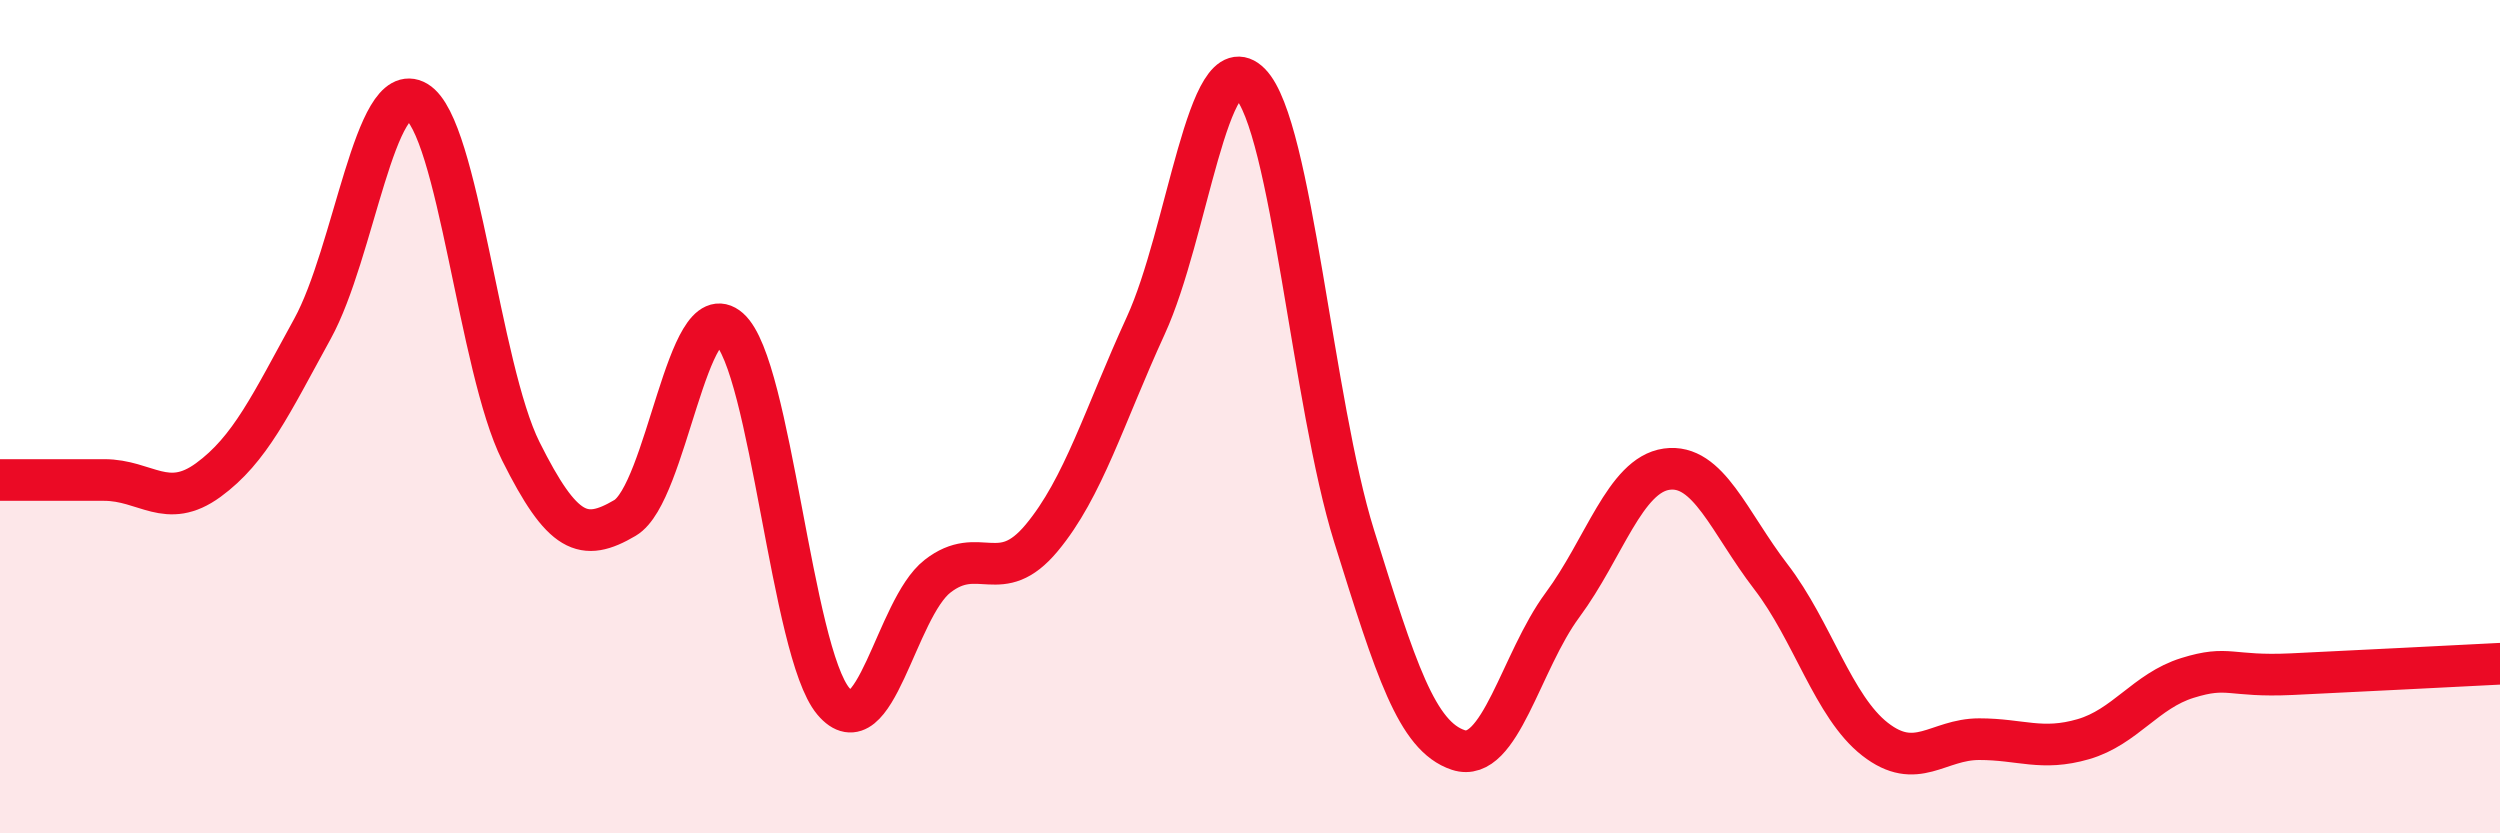
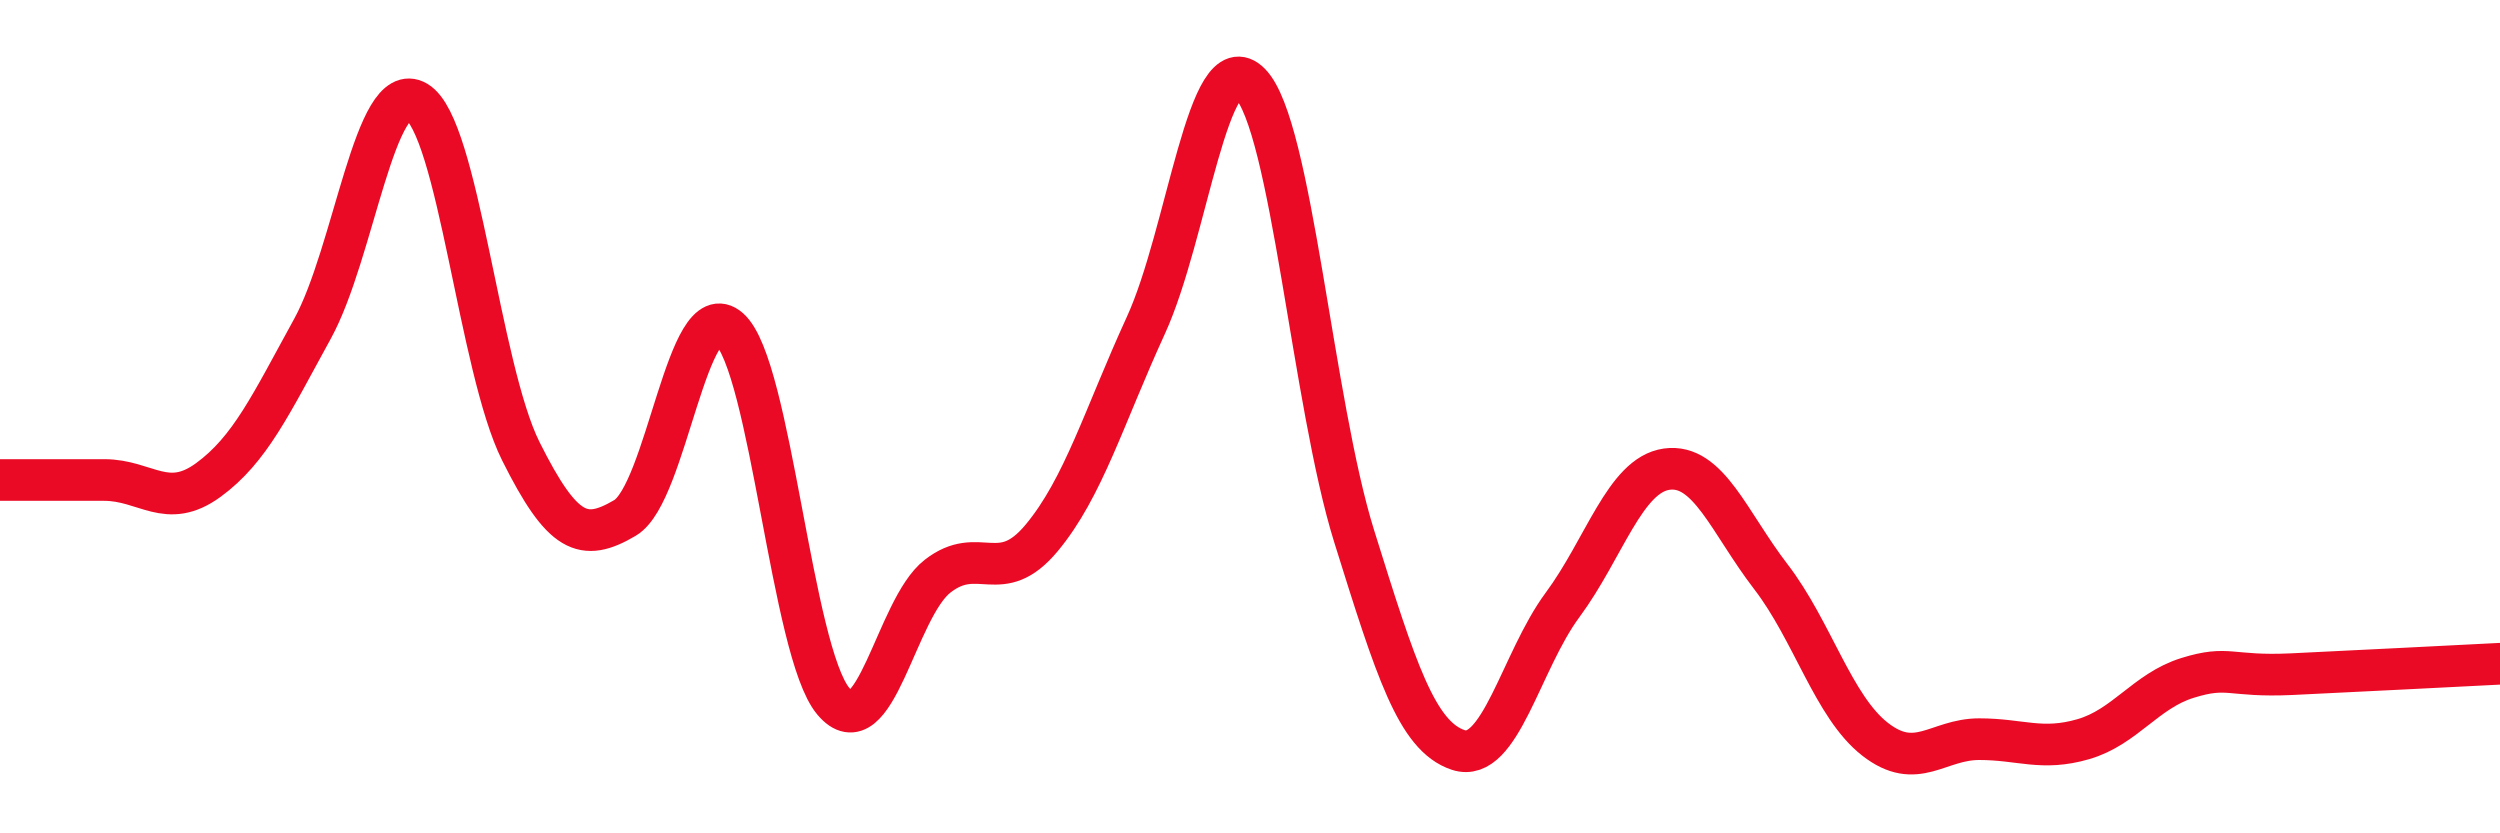
<svg xmlns="http://www.w3.org/2000/svg" width="60" height="20" viewBox="0 0 60 20">
-   <path d="M 0,11.52 C 0.5,11.52 1.5,11.52 2.5,11.52 C 3.5,11.52 4,12.25 5,11.52 C 6,10.79 6.5,9.71 7.5,7.89 C 8.5,6.07 9,1.85 10,2.44 C 11,3.03 11.5,8.83 12.5,10.83 C 13.5,12.83 14,13.02 15,12.43 C 16,11.84 16.5,7.01 17.5,7.89 C 18.5,8.77 19,15.64 20,16.83 C 21,18.02 21.5,14.61 22.5,13.83 C 23.5,13.05 24,14.11 25,12.91 C 26,11.71 26.5,9.99 27.5,7.81 C 28.5,5.63 29,0.99 30,2 C 31,3.01 31.5,9.67 32.5,12.87 C 33.5,16.07 34,17.67 35,18 C 36,18.33 36.5,15.87 37.5,14.52 C 38.5,13.17 39,11.4 40,11.26 C 41,11.12 41.5,12.54 42.5,13.84 C 43.5,15.14 44,16.96 45,17.74 C 46,18.52 46.5,17.74 47.5,17.74 C 48.5,17.74 49,18.03 50,17.74 C 51,17.45 51.5,16.58 52.5,16.27 C 53.5,15.96 53.5,16.25 55,16.18 C 56.5,16.11 59,15.98 60,15.93L60 20L0 20Z" fill="#EB0A25" opacity="0.1" stroke-linecap="round" stroke-linejoin="round" />
  <path d="M 0,11.52 C 0.5,11.52 1.5,11.52 2.5,11.52 C 3.5,11.52 4,12.25 5,11.52 C 6,10.79 6.5,9.71 7.5,7.89 C 8.5,6.07 9,1.85 10,2.44 C 11,3.03 11.5,8.83 12.5,10.83 C 13.5,12.83 14,13.02 15,12.43 C 16,11.84 16.5,7.01 17.5,7.89 C 18.5,8.77 19,15.64 20,16.83 C 21,18.02 21.5,14.61 22.5,13.83 C 23.5,13.05 24,14.11 25,12.91 C 26,11.71 26.5,9.99 27.5,7.81 C 28.5,5.63 29,0.99 30,2 C 31,3.01 31.5,9.67 32.5,12.87 C 33.5,16.07 34,17.67 35,18 C 36,18.33 36.5,15.87 37.5,14.52 C 38.5,13.17 39,11.4 40,11.26 C 41,11.12 41.5,12.54 42.5,13.84 C 43.5,15.14 44,16.96 45,17.74 C 46,18.52 46.5,17.74 47.5,17.74 C 48.5,17.74 49,18.03 50,17.74 C 51,17.45 51.5,16.58 52.5,16.27 C 53.5,15.96 53.5,16.25 55,16.18 C 56.5,16.11 59,15.98 60,15.93" stroke="#EB0A25" stroke-width="1" fill="none" stroke-linecap="round" stroke-linejoin="round" />
</svg>